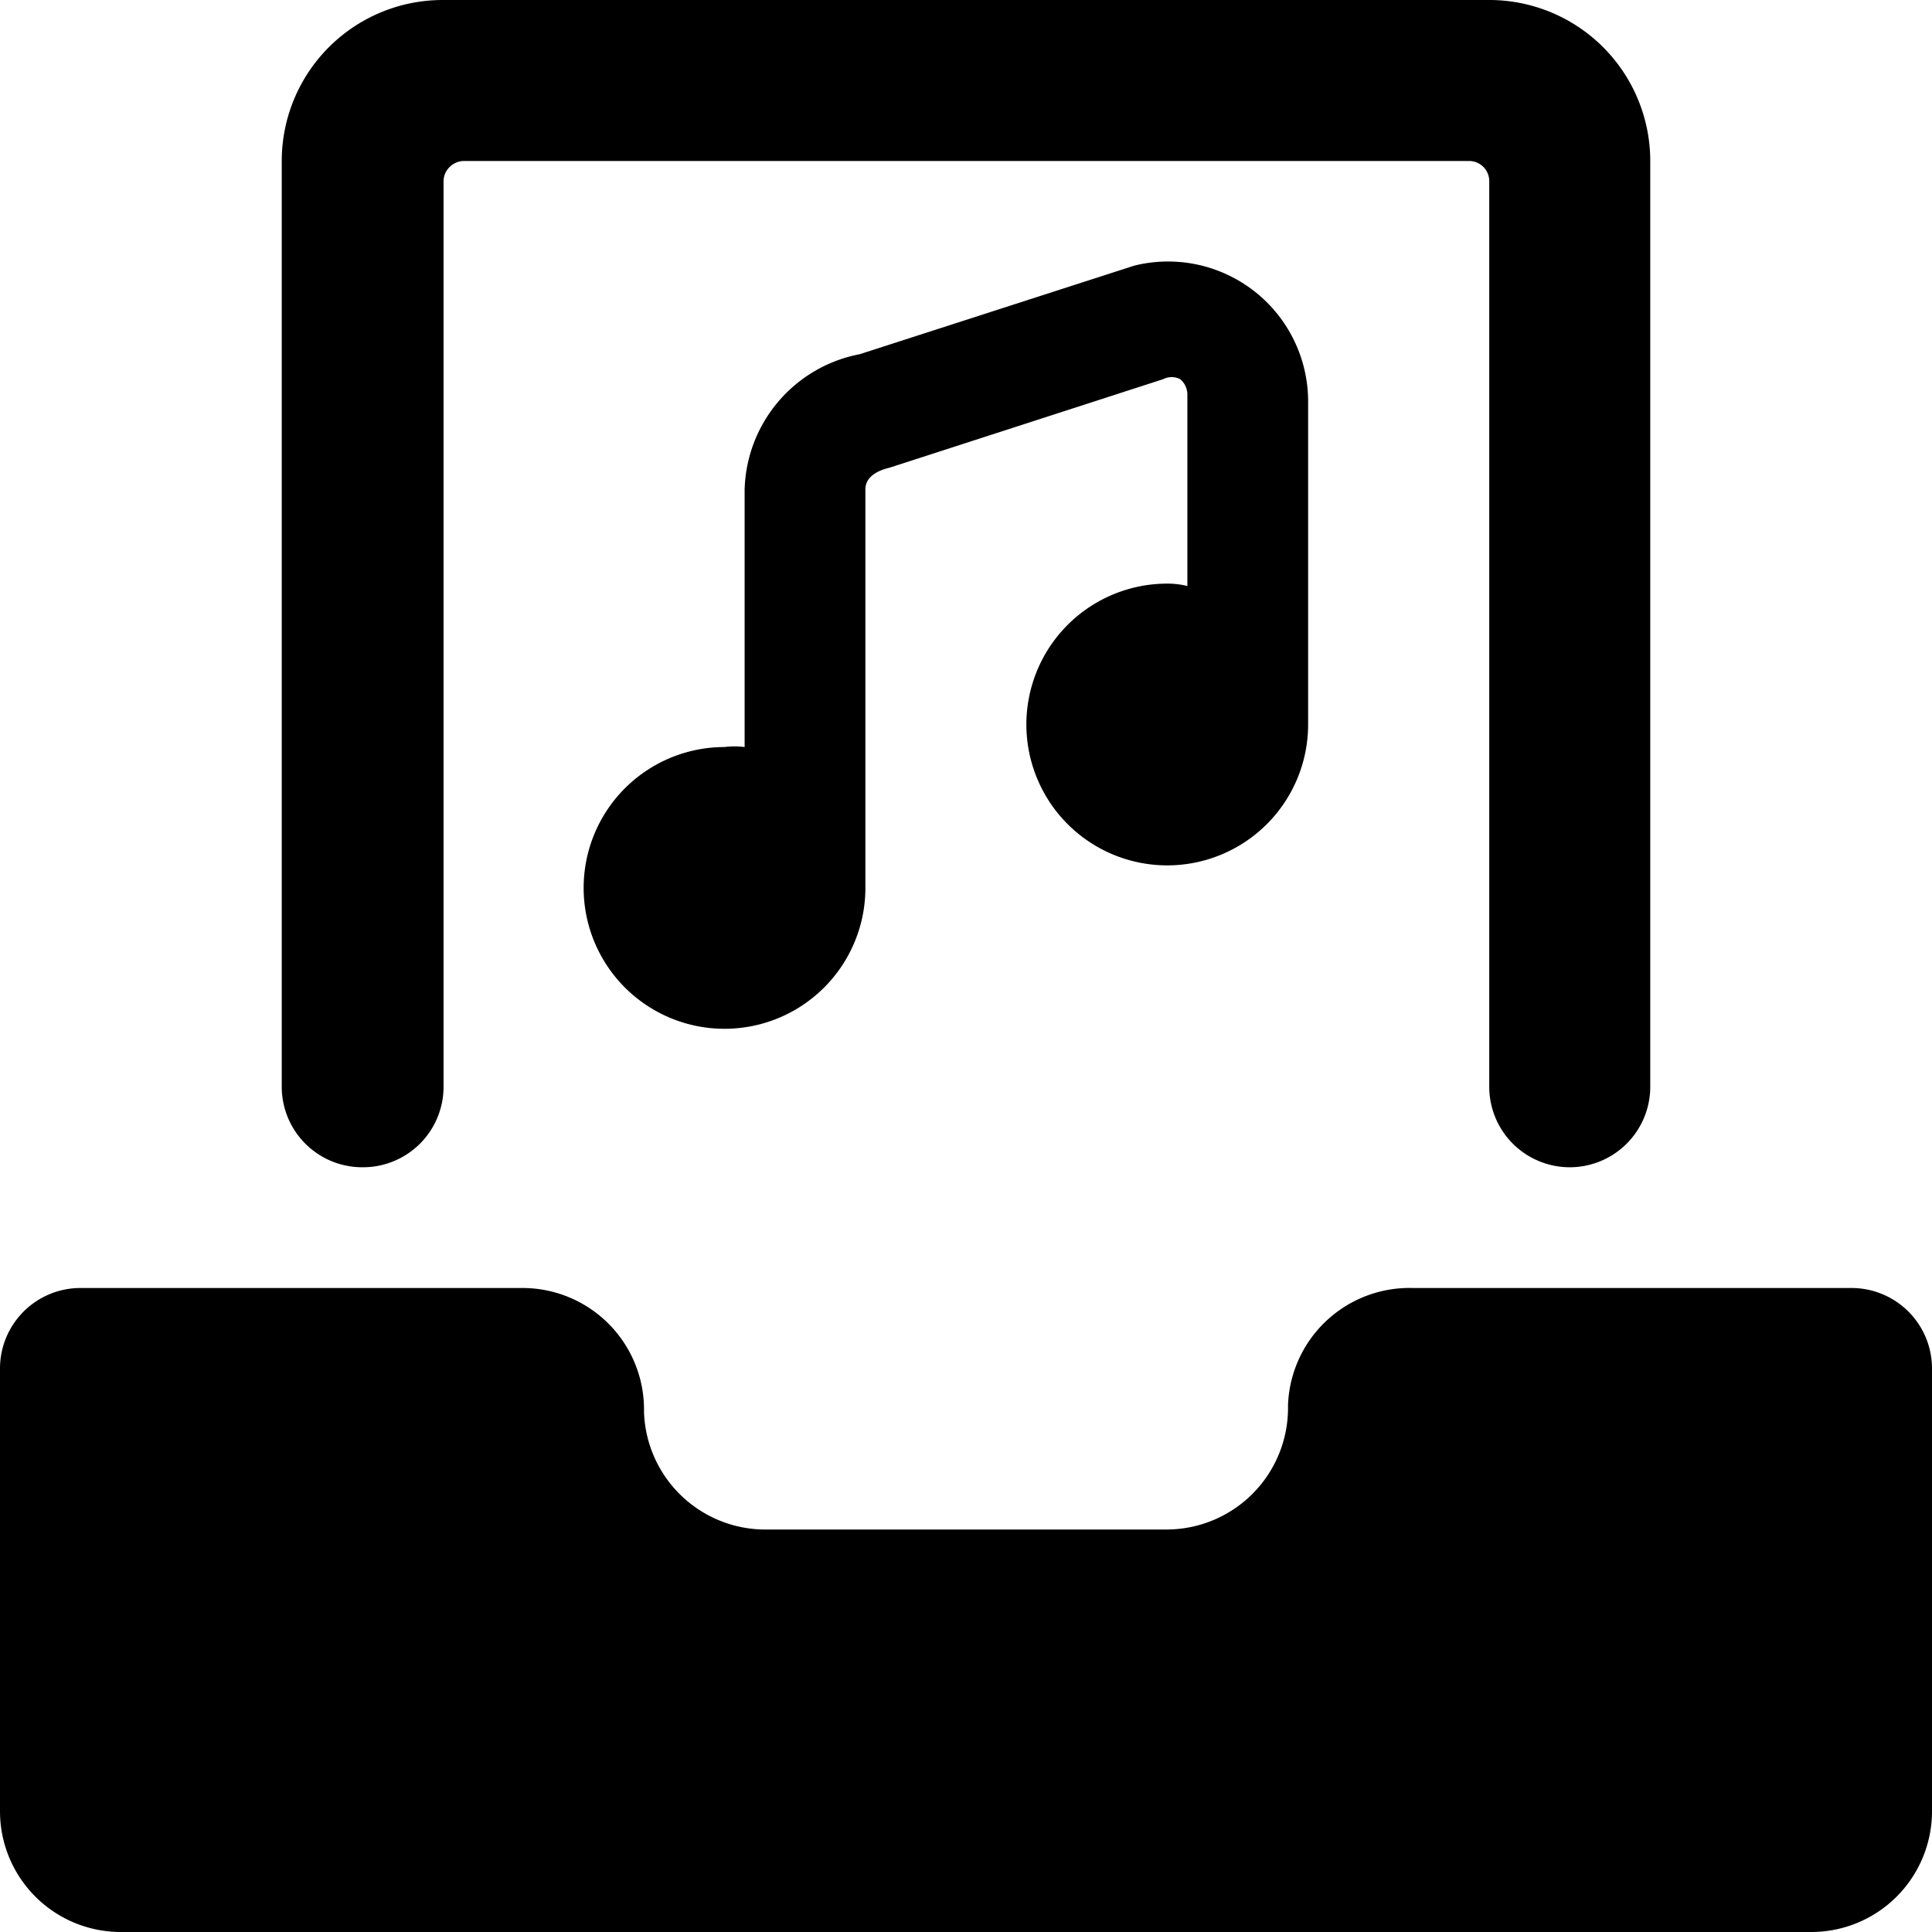
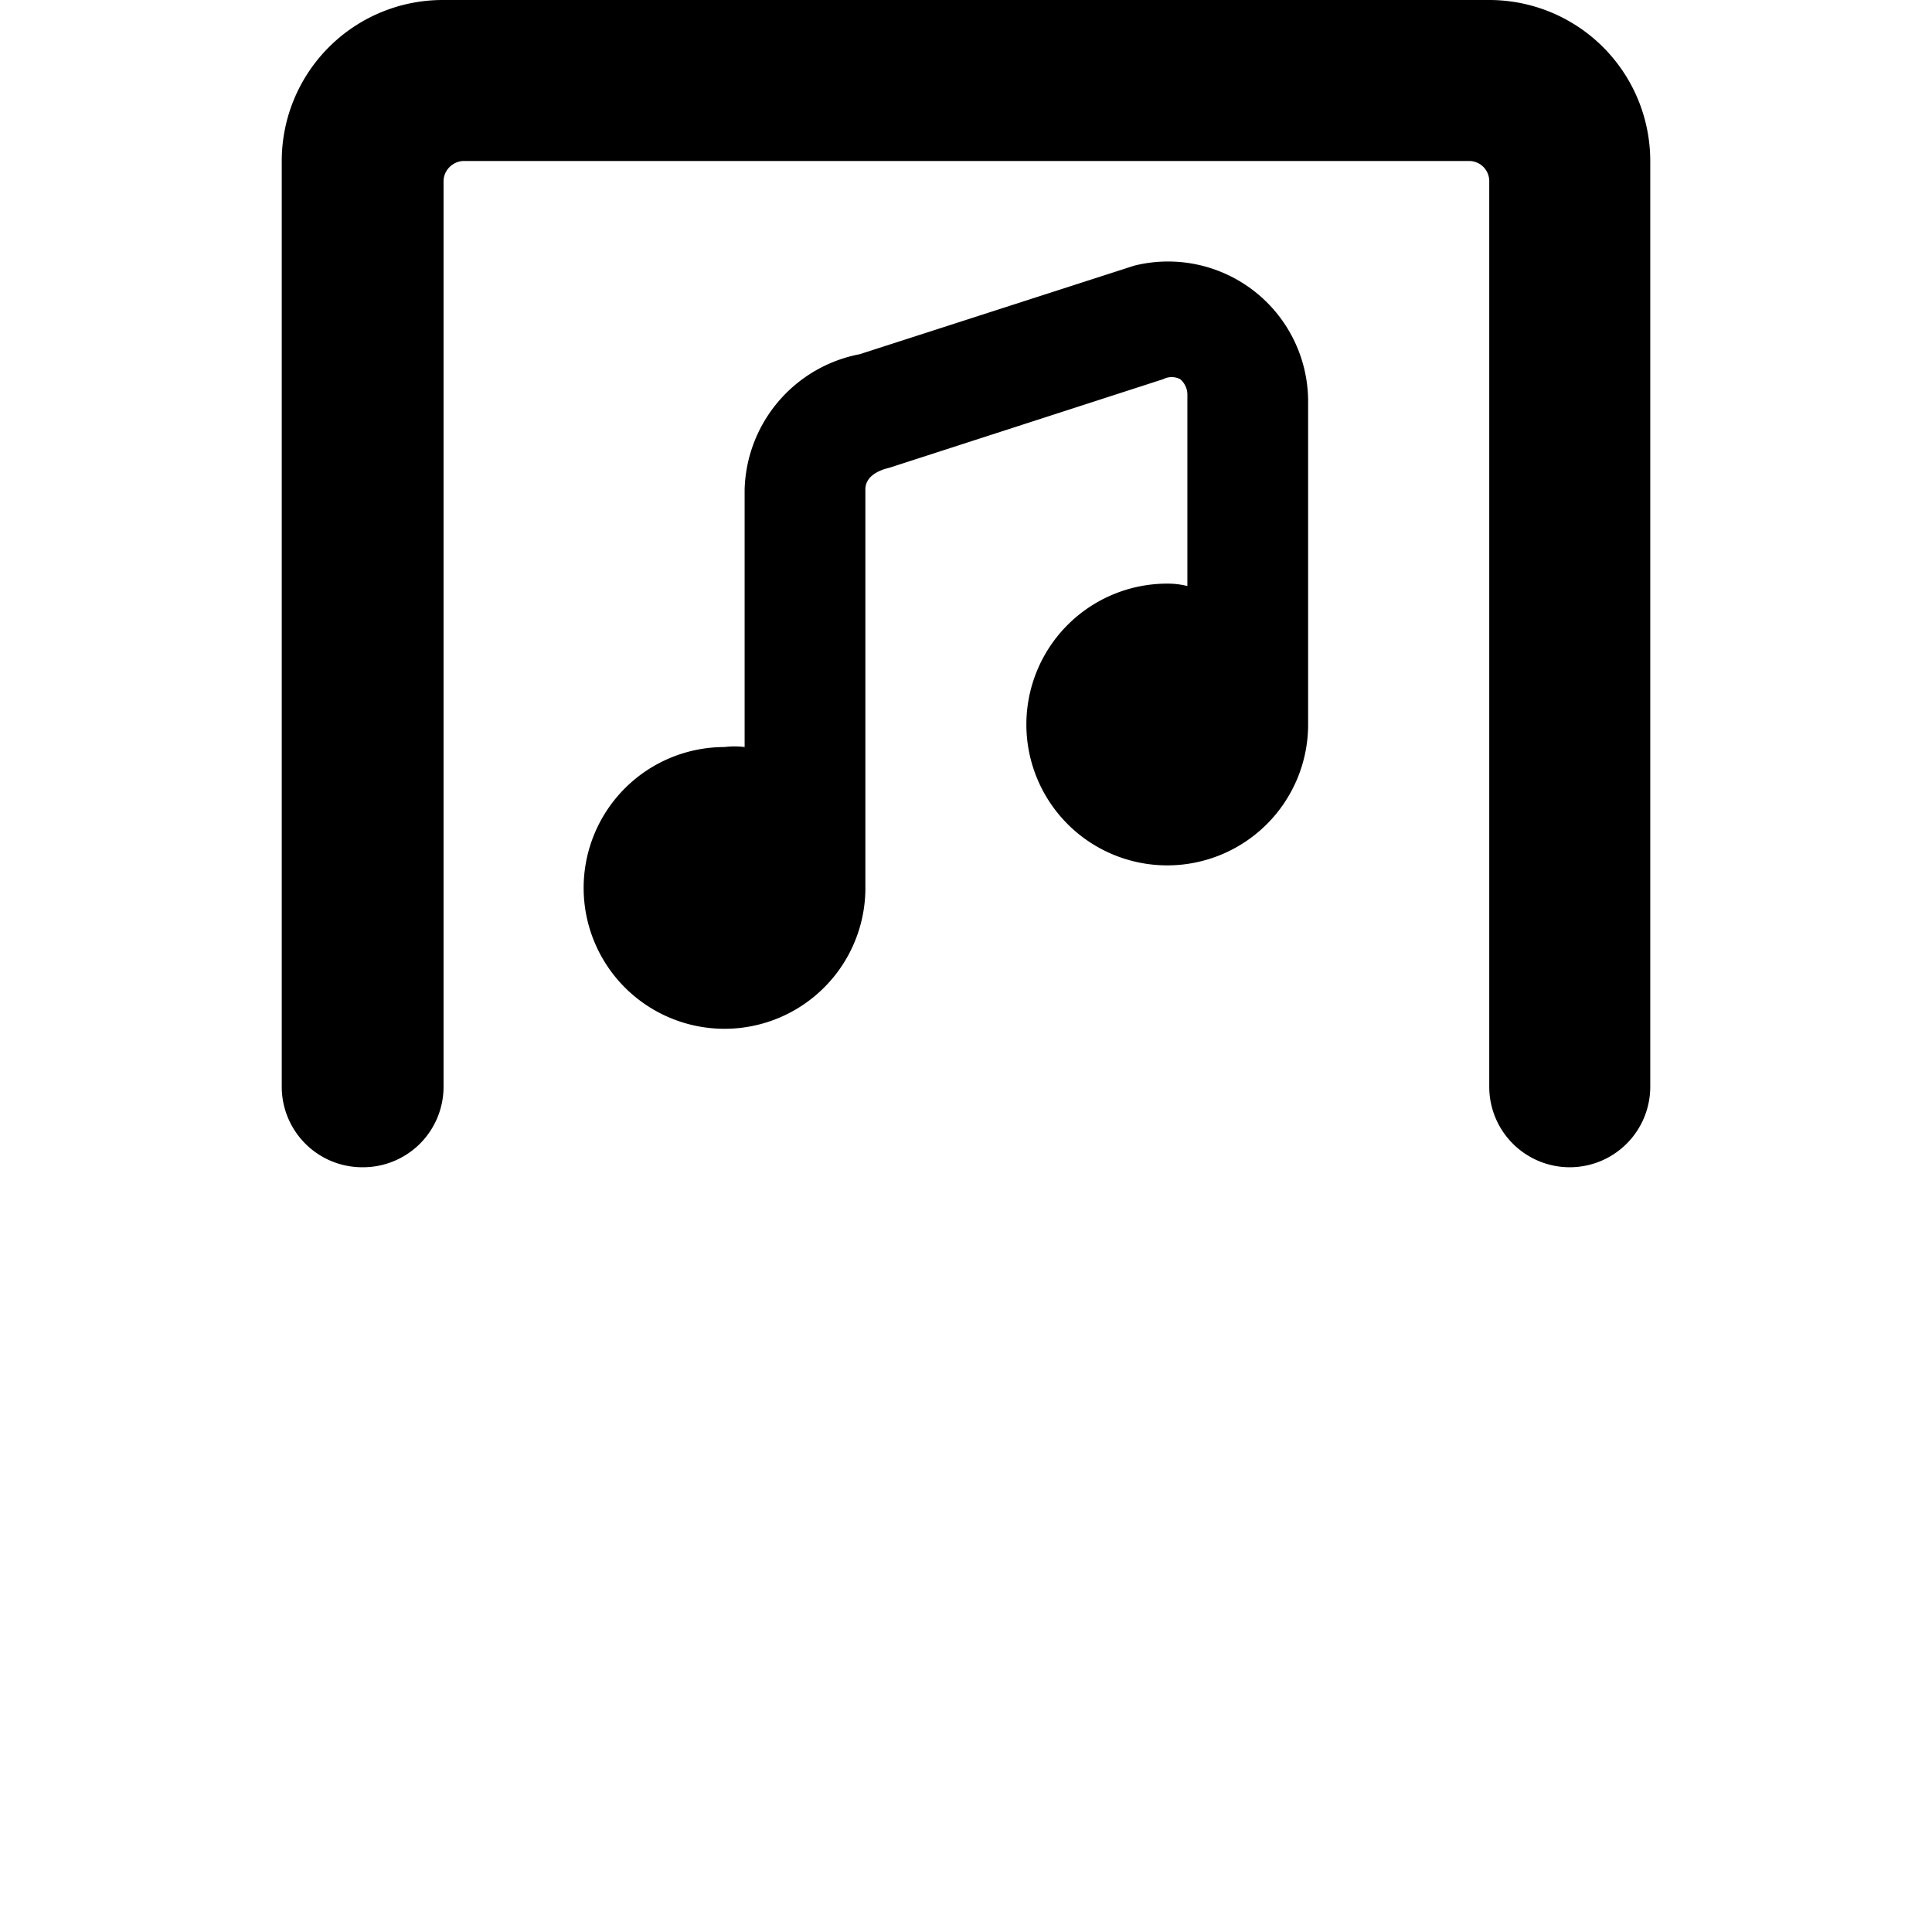
<svg xmlns="http://www.w3.org/2000/svg" viewBox="0 0 24 24">
  <g>
    <path d="M14.5 7.25A1.75 1.75 0 1 0 16.25 9V5a1.74 1.74 0 0 0 -2.16 -1.7l-3.41 1.1a1.76 1.76 0 0 0 -1.43 1.68v3.2a1 1 0 0 0 -0.25 0A1.75 1.75 0 1 0 10.75 11V6.08c0 -0.12 0.09 -0.22 0.3 -0.27l3.4 -1.1a0.23 0.23 0 0 1 0.21 0 0.25 0.25 0 0 1 0.09 0.2v2.37a1 1 0 0 0 -0.25 -0.03Z" fill="#000000" stroke-width="1" />
-     <path d="M24 17a1 1 0 0 0 -1 -1h-5.45A1.51 1.51 0 0 0 16 17.46 1.51 1.51 0 0 1 14.5 19H9.55A1.51 1.51 0 0 1 8 17.54 1.51 1.51 0 0 0 6.5 16H1a1 1 0 0 0 -1 1v5.5A1.5 1.5 0 0 0 1.5 24h21a1.5 1.5 0 0 0 1.5 -1.5Z" fill="#000000" stroke-width="1" />
    <path d="M4.51 14.5a1 1 0 0 0 1 -1V2.25a0.25 0.25 0 0 1 0.08 -0.18 0.26 0.26 0 0 1 0.16 -0.07h12.5a0.25 0.25 0 0 1 0.25 0.25V13.5a1 1 0 0 0 1 1 1 1 0 0 0 1 -1V2a2 2 0 0 0 -2 -2h-13a2 2 0 0 0 -2 2v11.5a1 1 0 0 0 1.01 1Z" fill="#000000" stroke-width="1" />
  </g>
</svg>